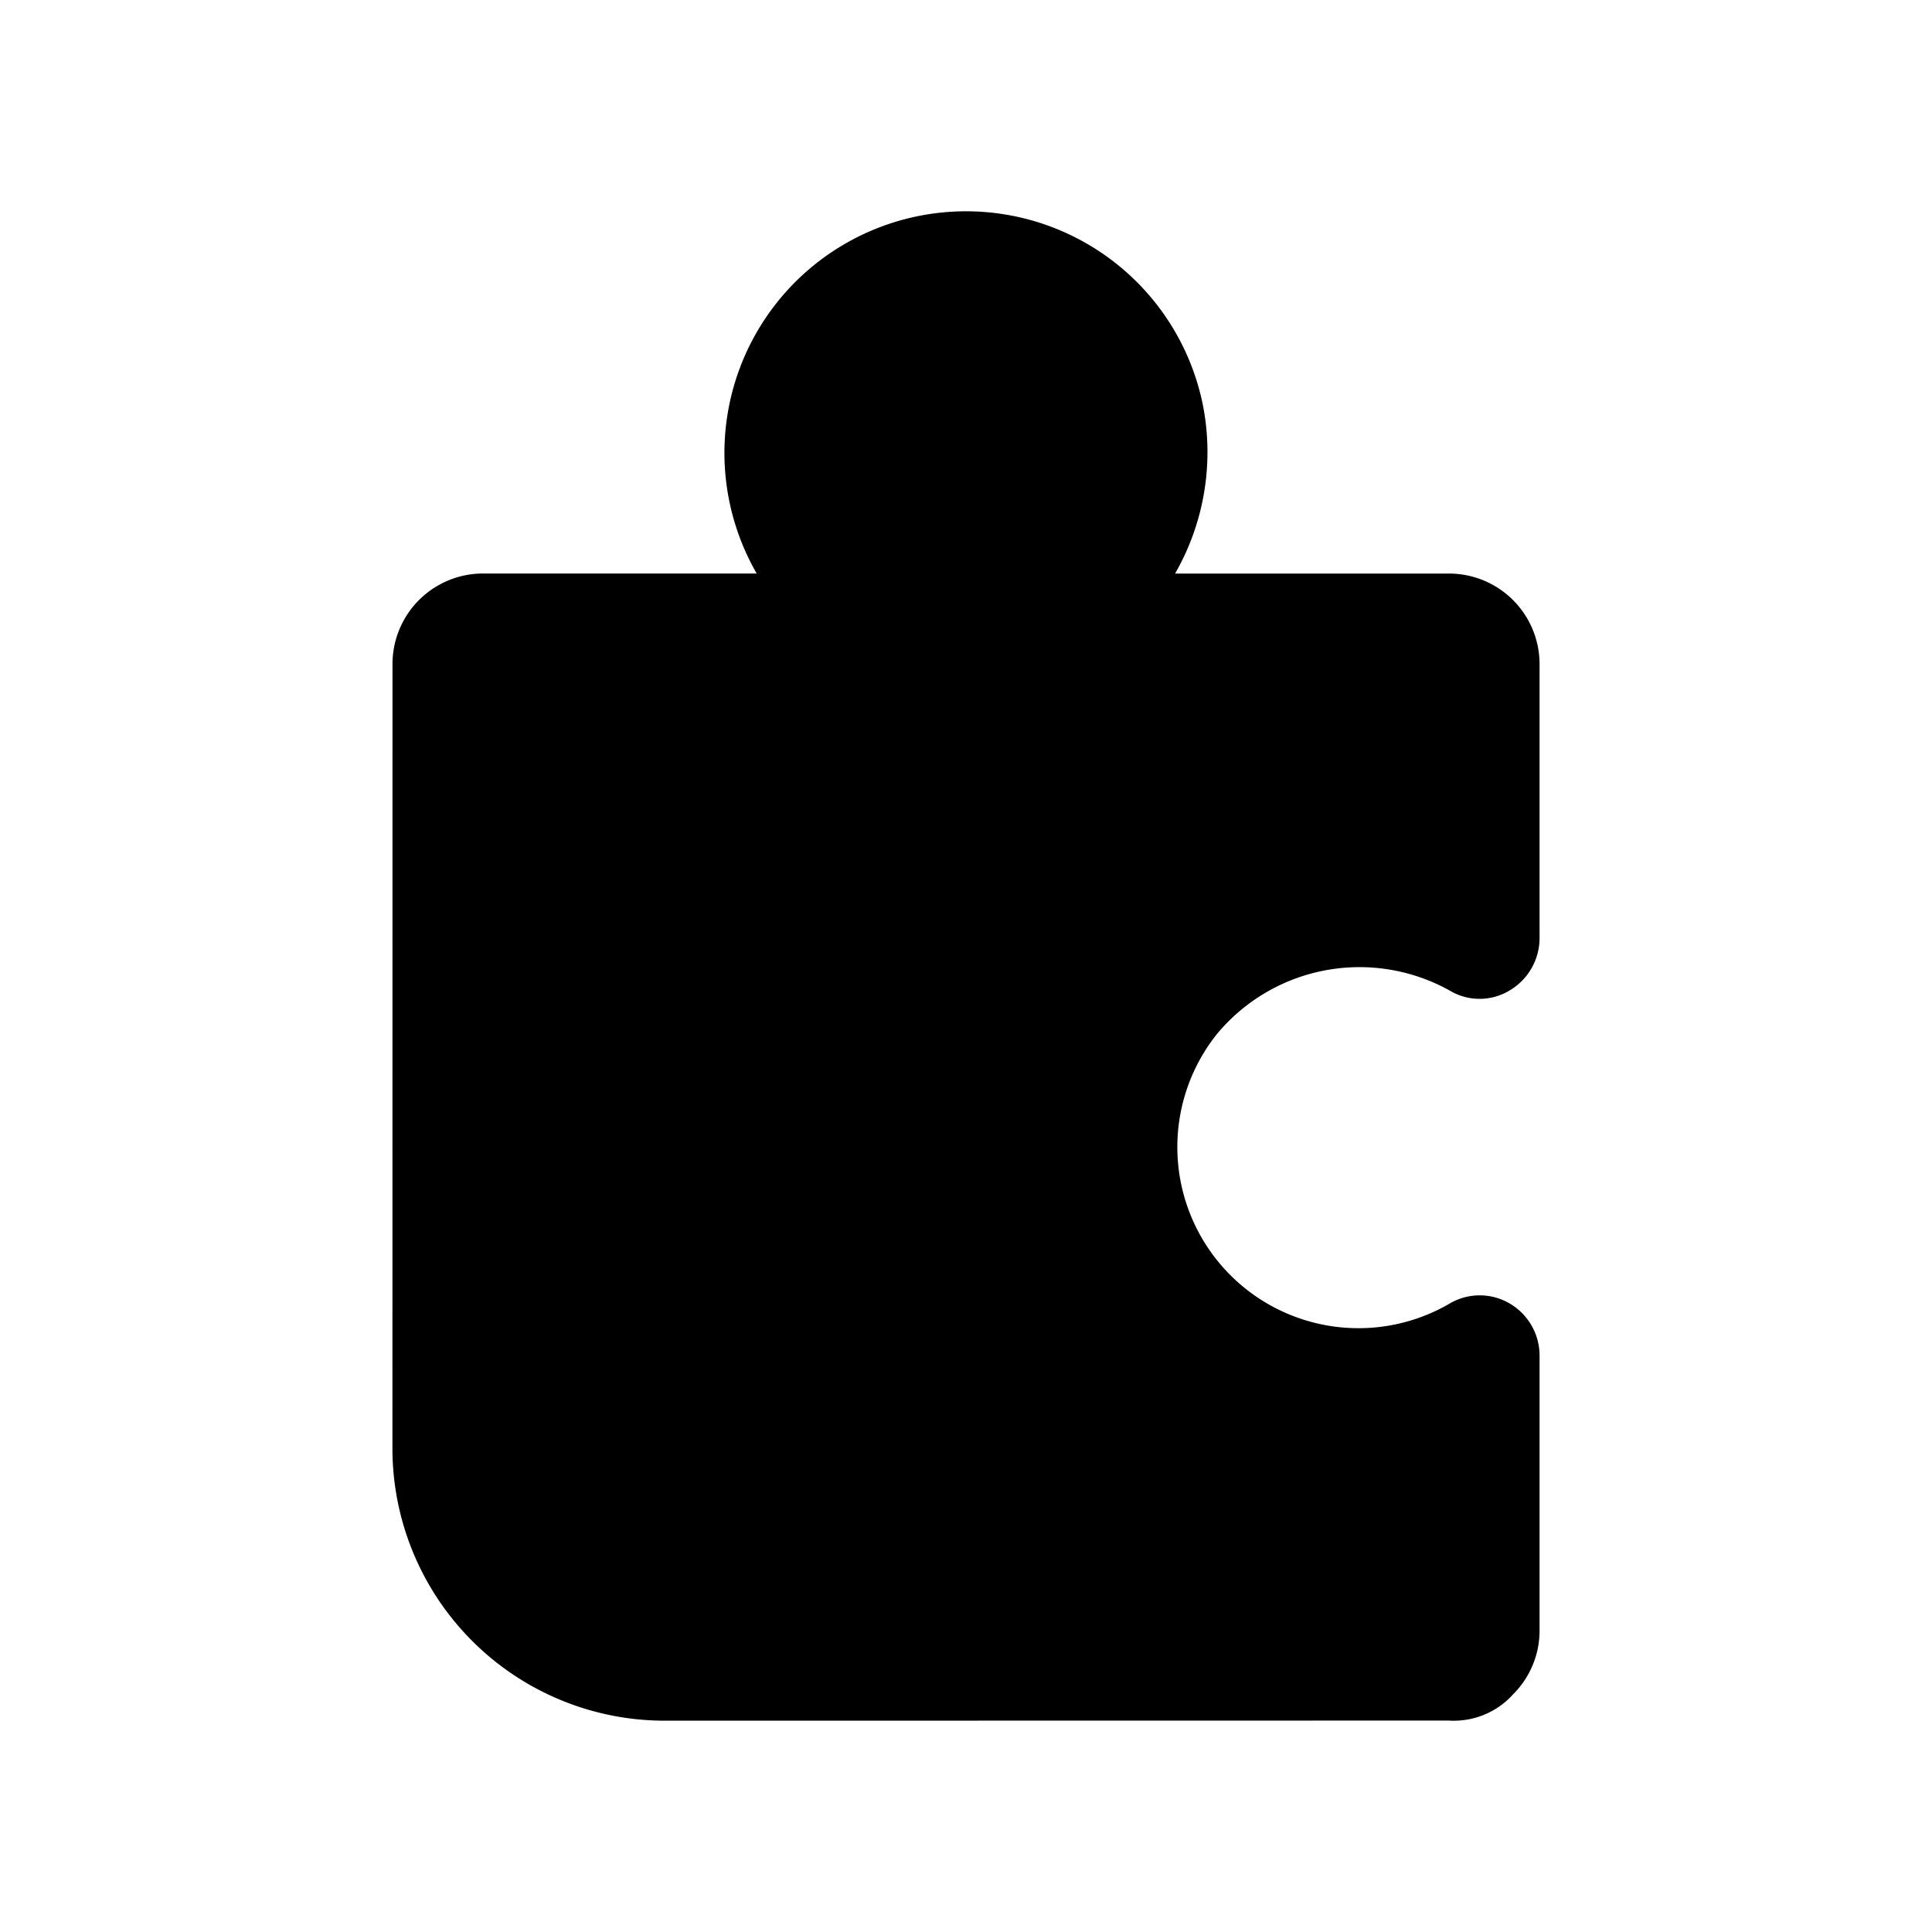
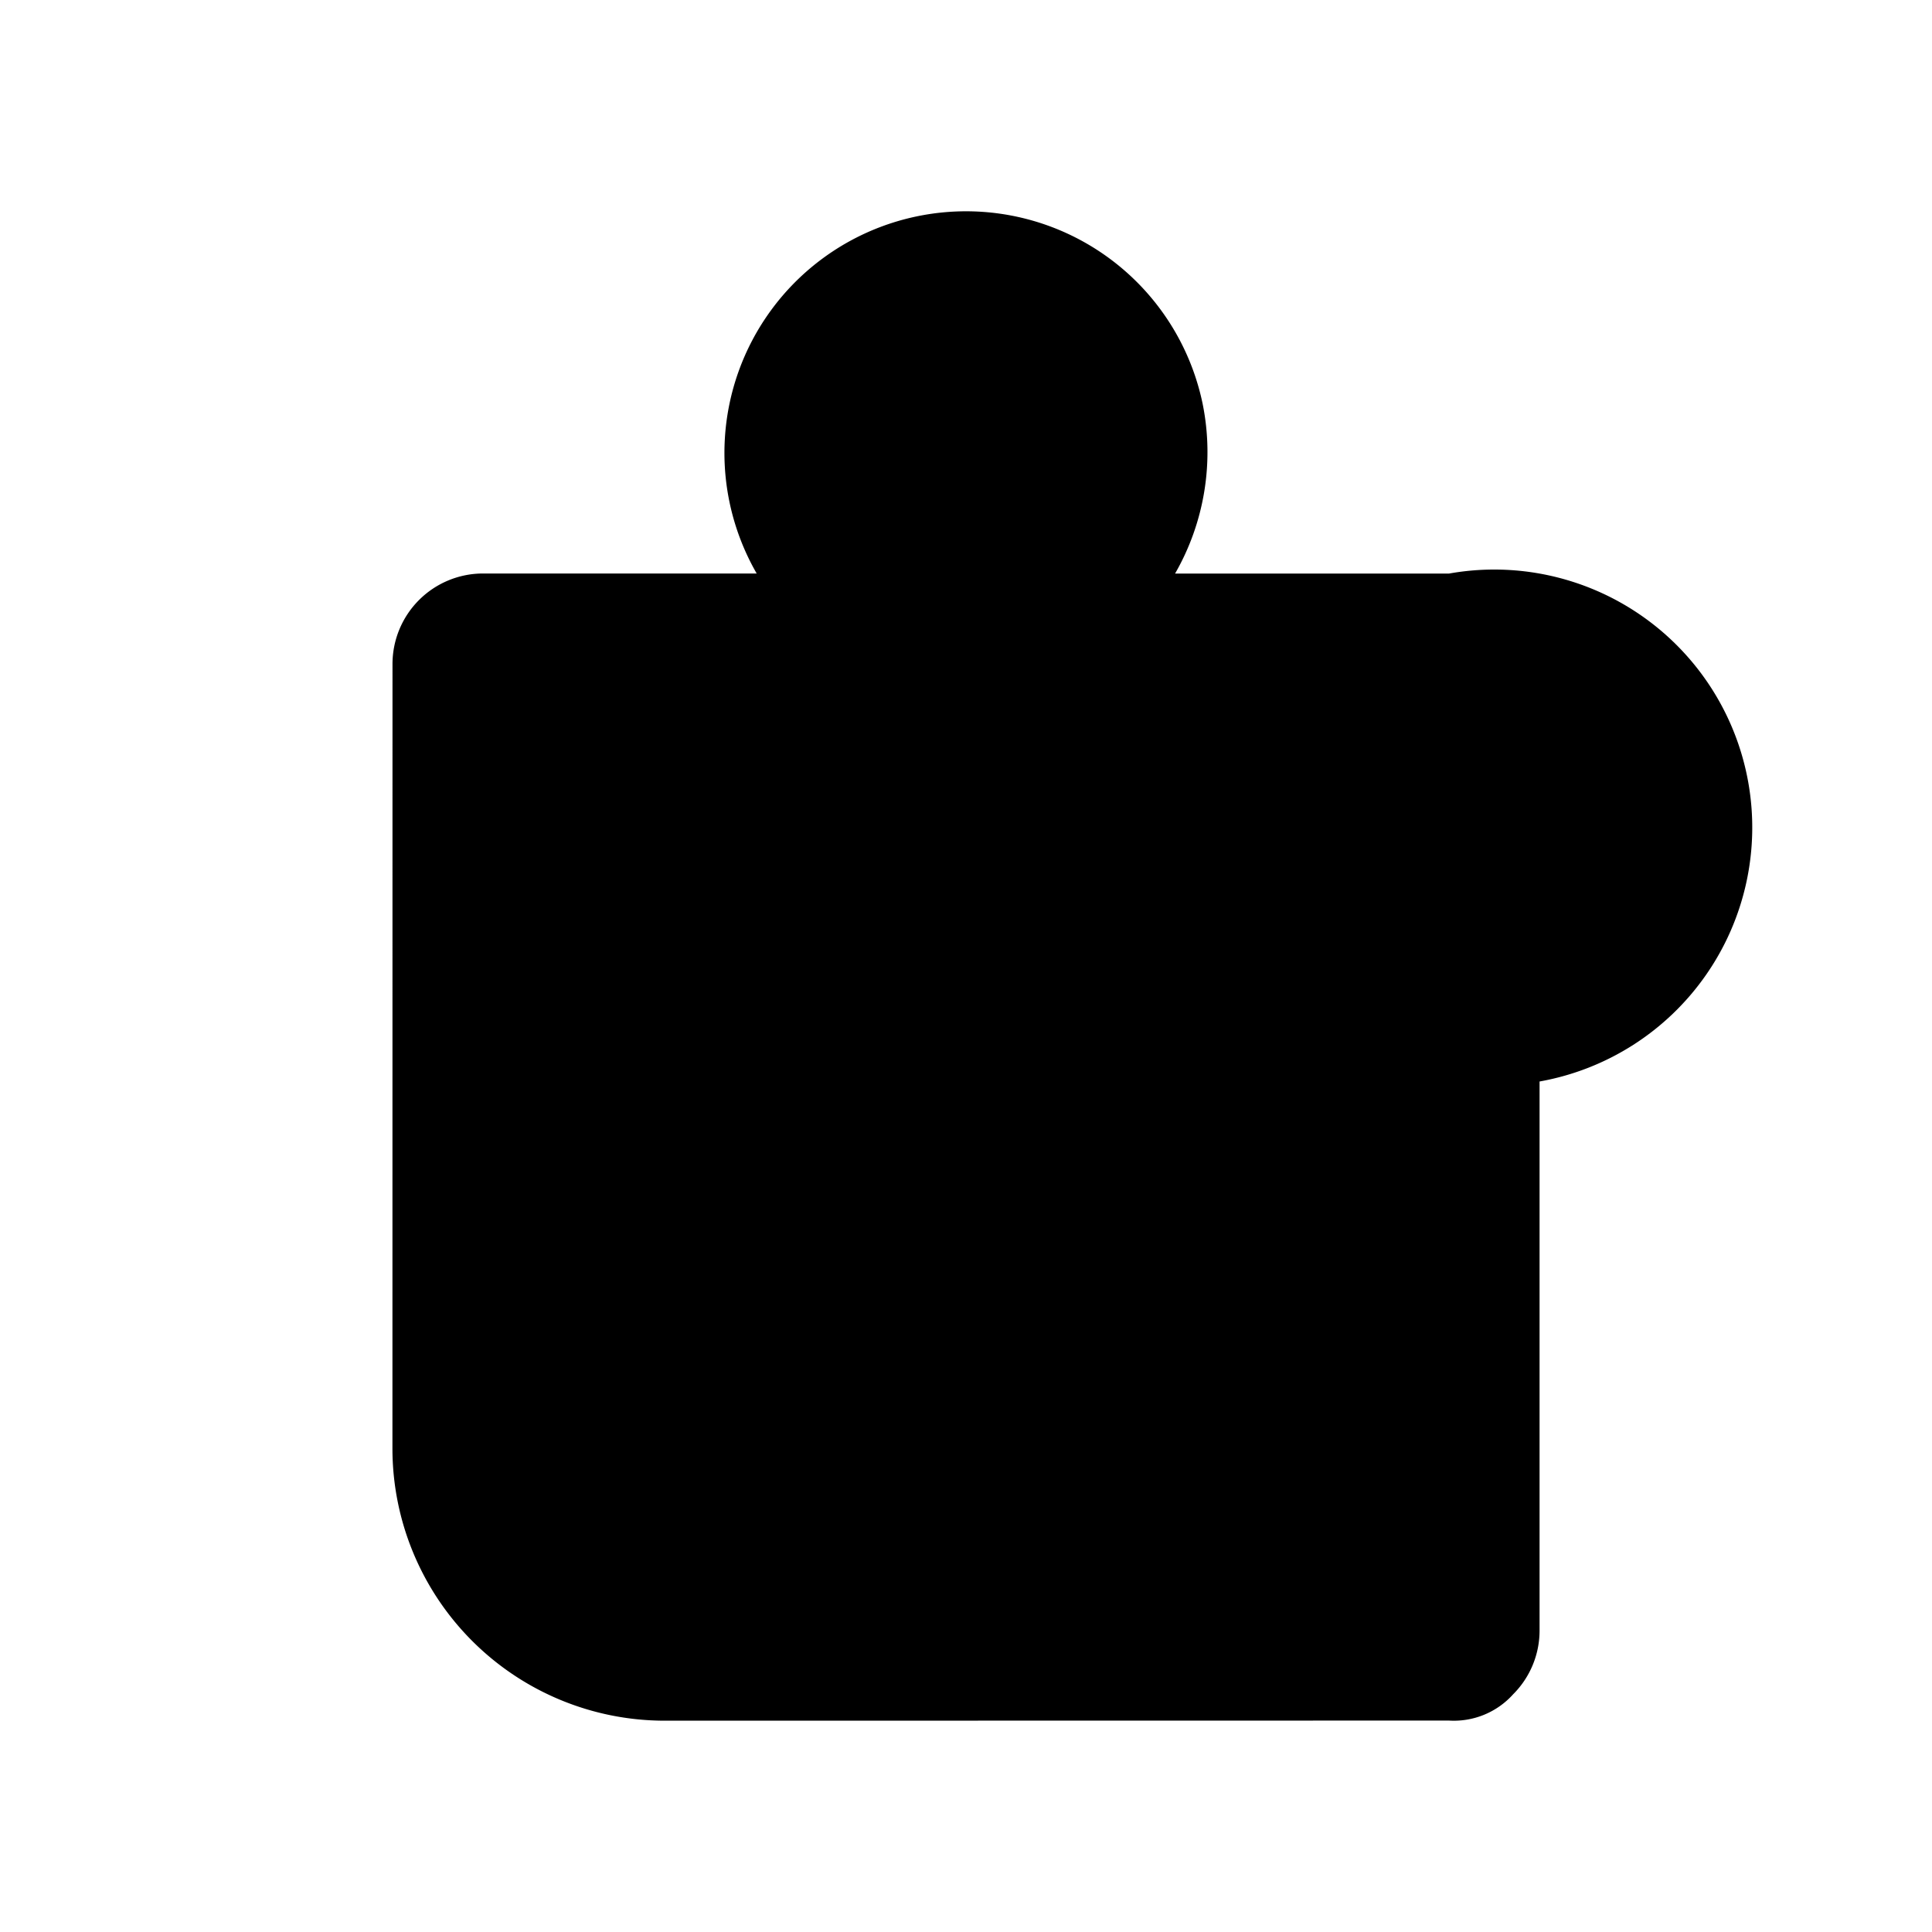
<svg xmlns="http://www.w3.org/2000/svg" width="32" height="32" viewBox="0 0 32 32">
-   <path d="M25.5 22.452a1 1 0 0 0-.5-.865.98.98 0 0 0-.989.004 3 3 0 0 1-3.858-4.46 3.07 3.07 0 0 1 3.866-.72.96.96 0 0 0 .97.003 1.01 1.01 0 0 0 .511-.877v-4.539A1.5 1.5 0 0 0 24 9.5h-4.537c.487-.848.65-1.845.458-2.804a4.002 4.002 0 1 0-7.388 2.803H7.997a1.5 1.5 0 0 0-1.496 1.498L6.5 23.992A4.51 4.51 0 0 0 11 28.5l12.999-.002a1.32 1.32 0 0 0 1.064-.436A1.49 1.49 0 0 0 25.5 27z" />
+   <path d="M25.5 22.452v-4.539A1.5 1.5 0 0 0 24 9.5h-4.537c.487-.848.65-1.845.458-2.804a4.002 4.002 0 1 0-7.388 2.803H7.997a1.5 1.5 0 0 0-1.496 1.498L6.5 23.992A4.51 4.51 0 0 0 11 28.5l12.999-.002a1.32 1.32 0 0 0 1.064-.436A1.49 1.49 0 0 0 25.5 27z" />
</svg>